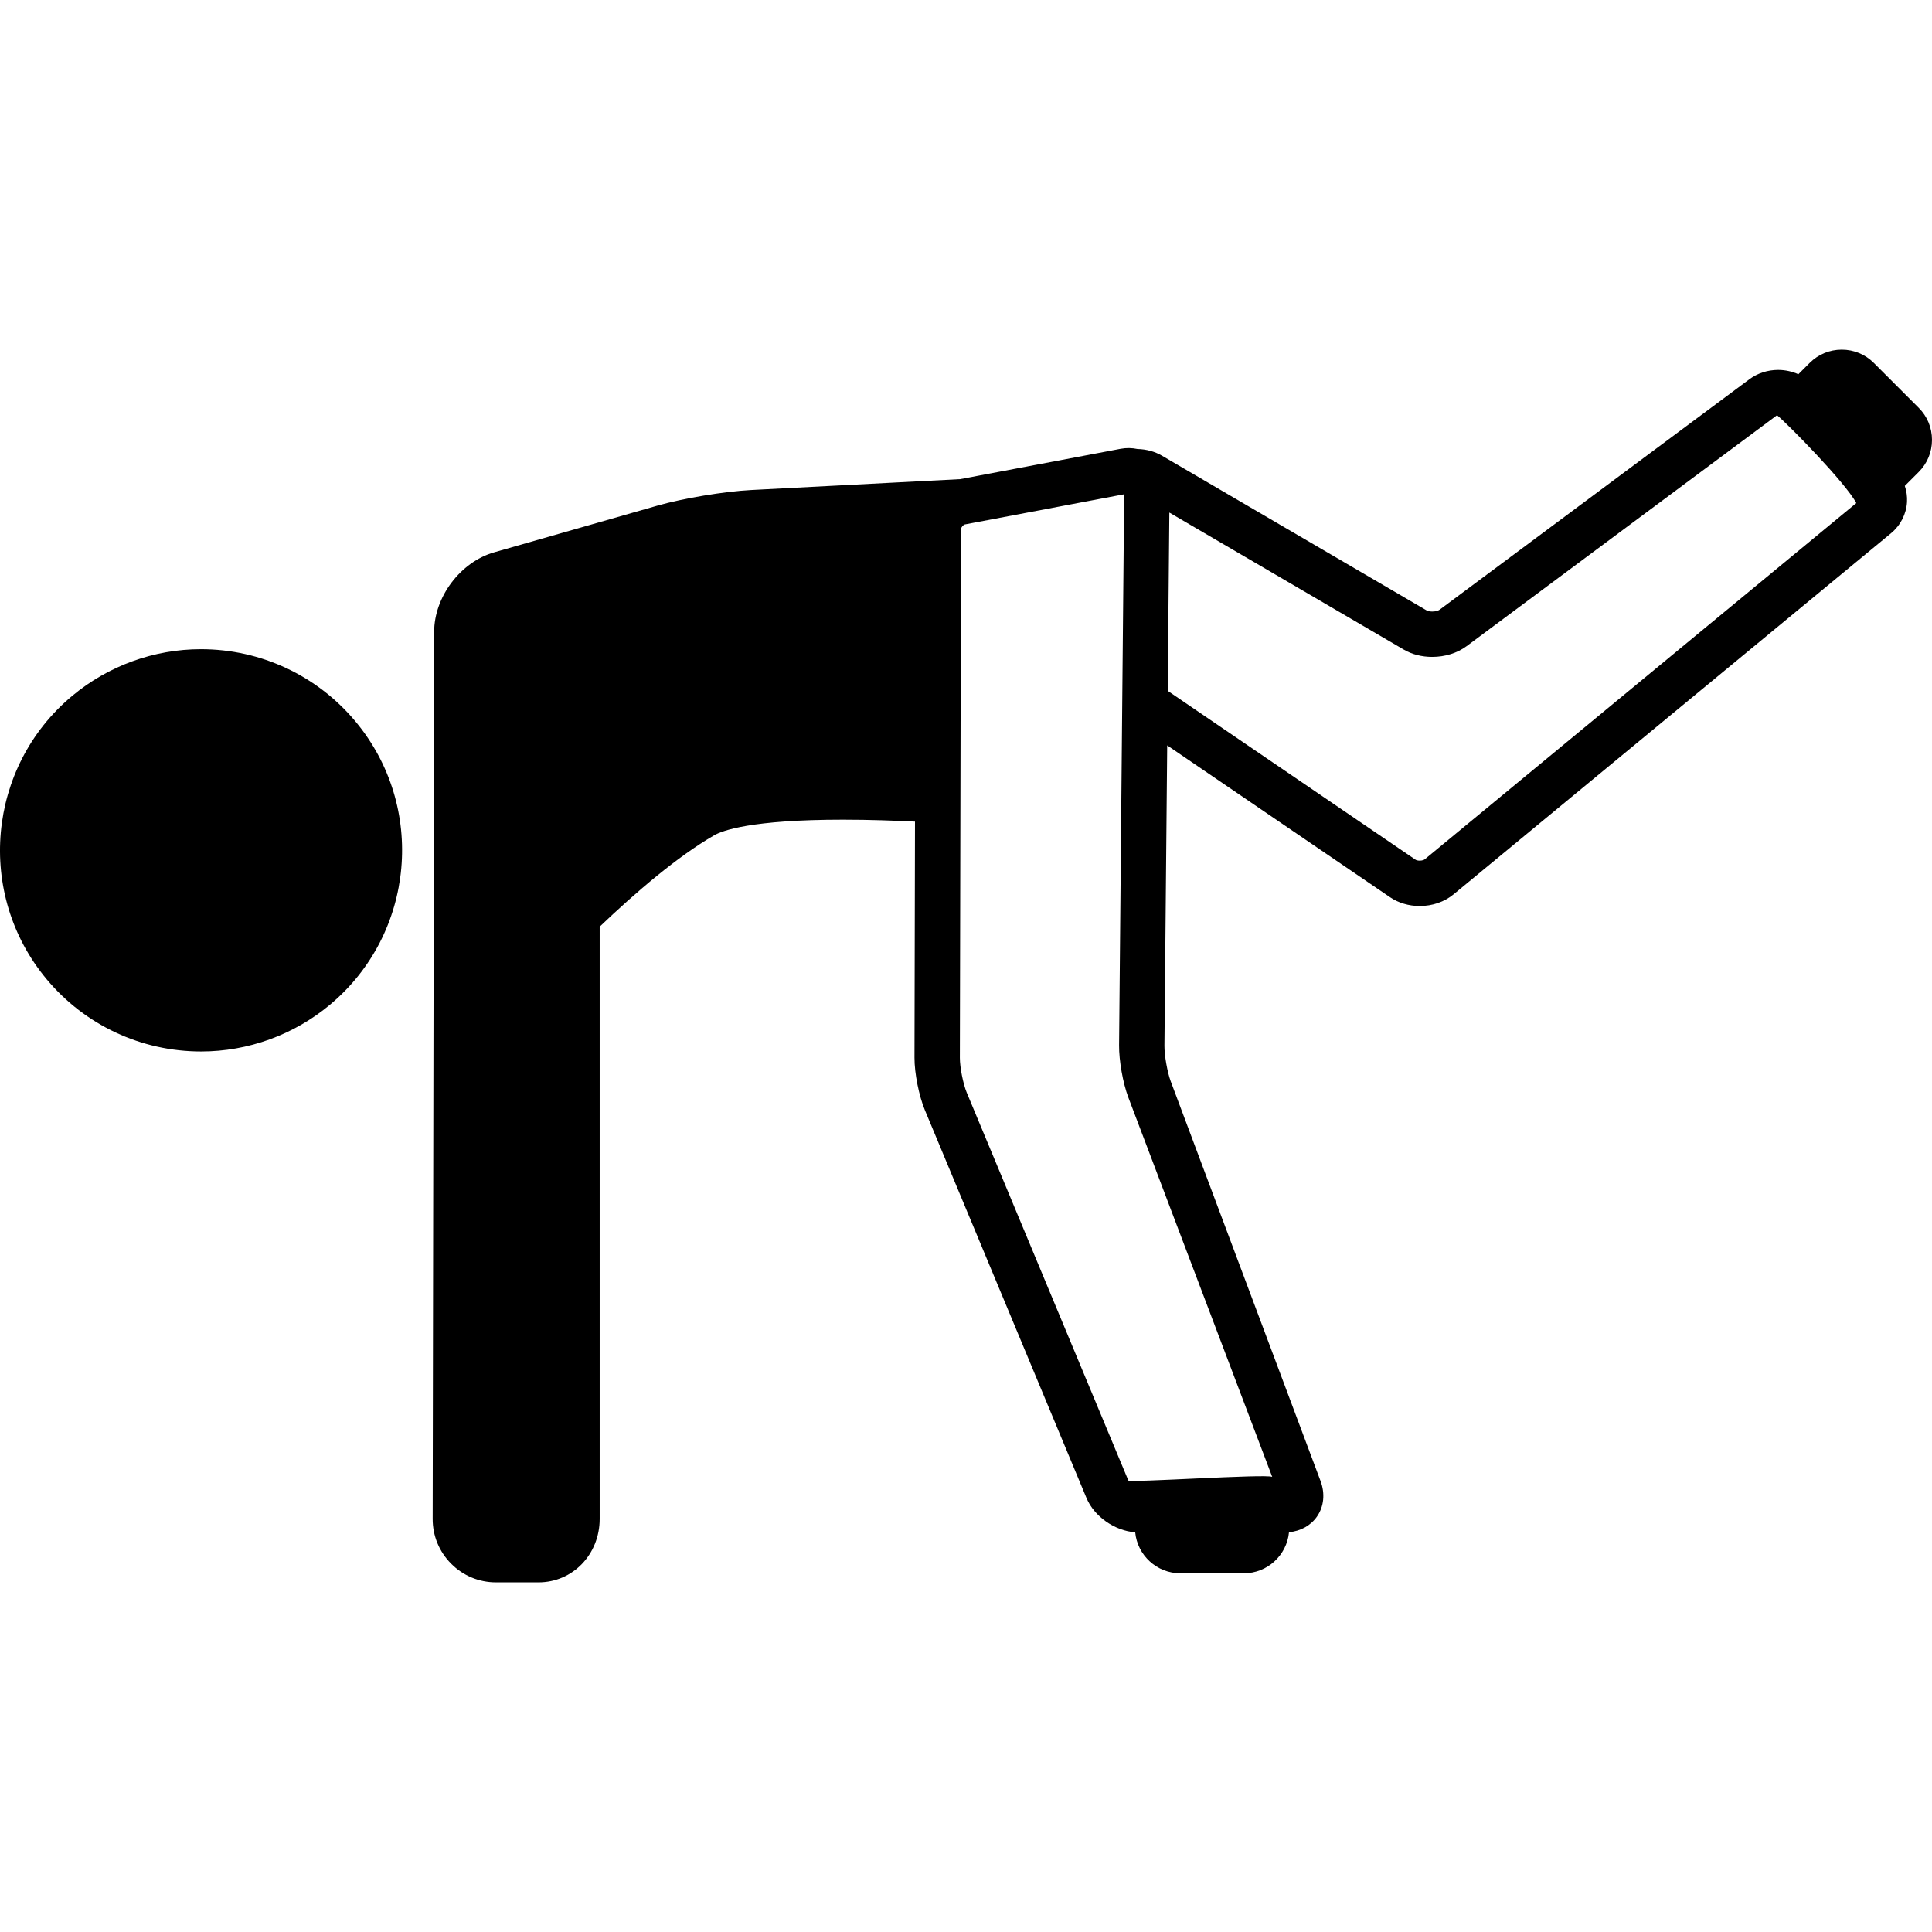
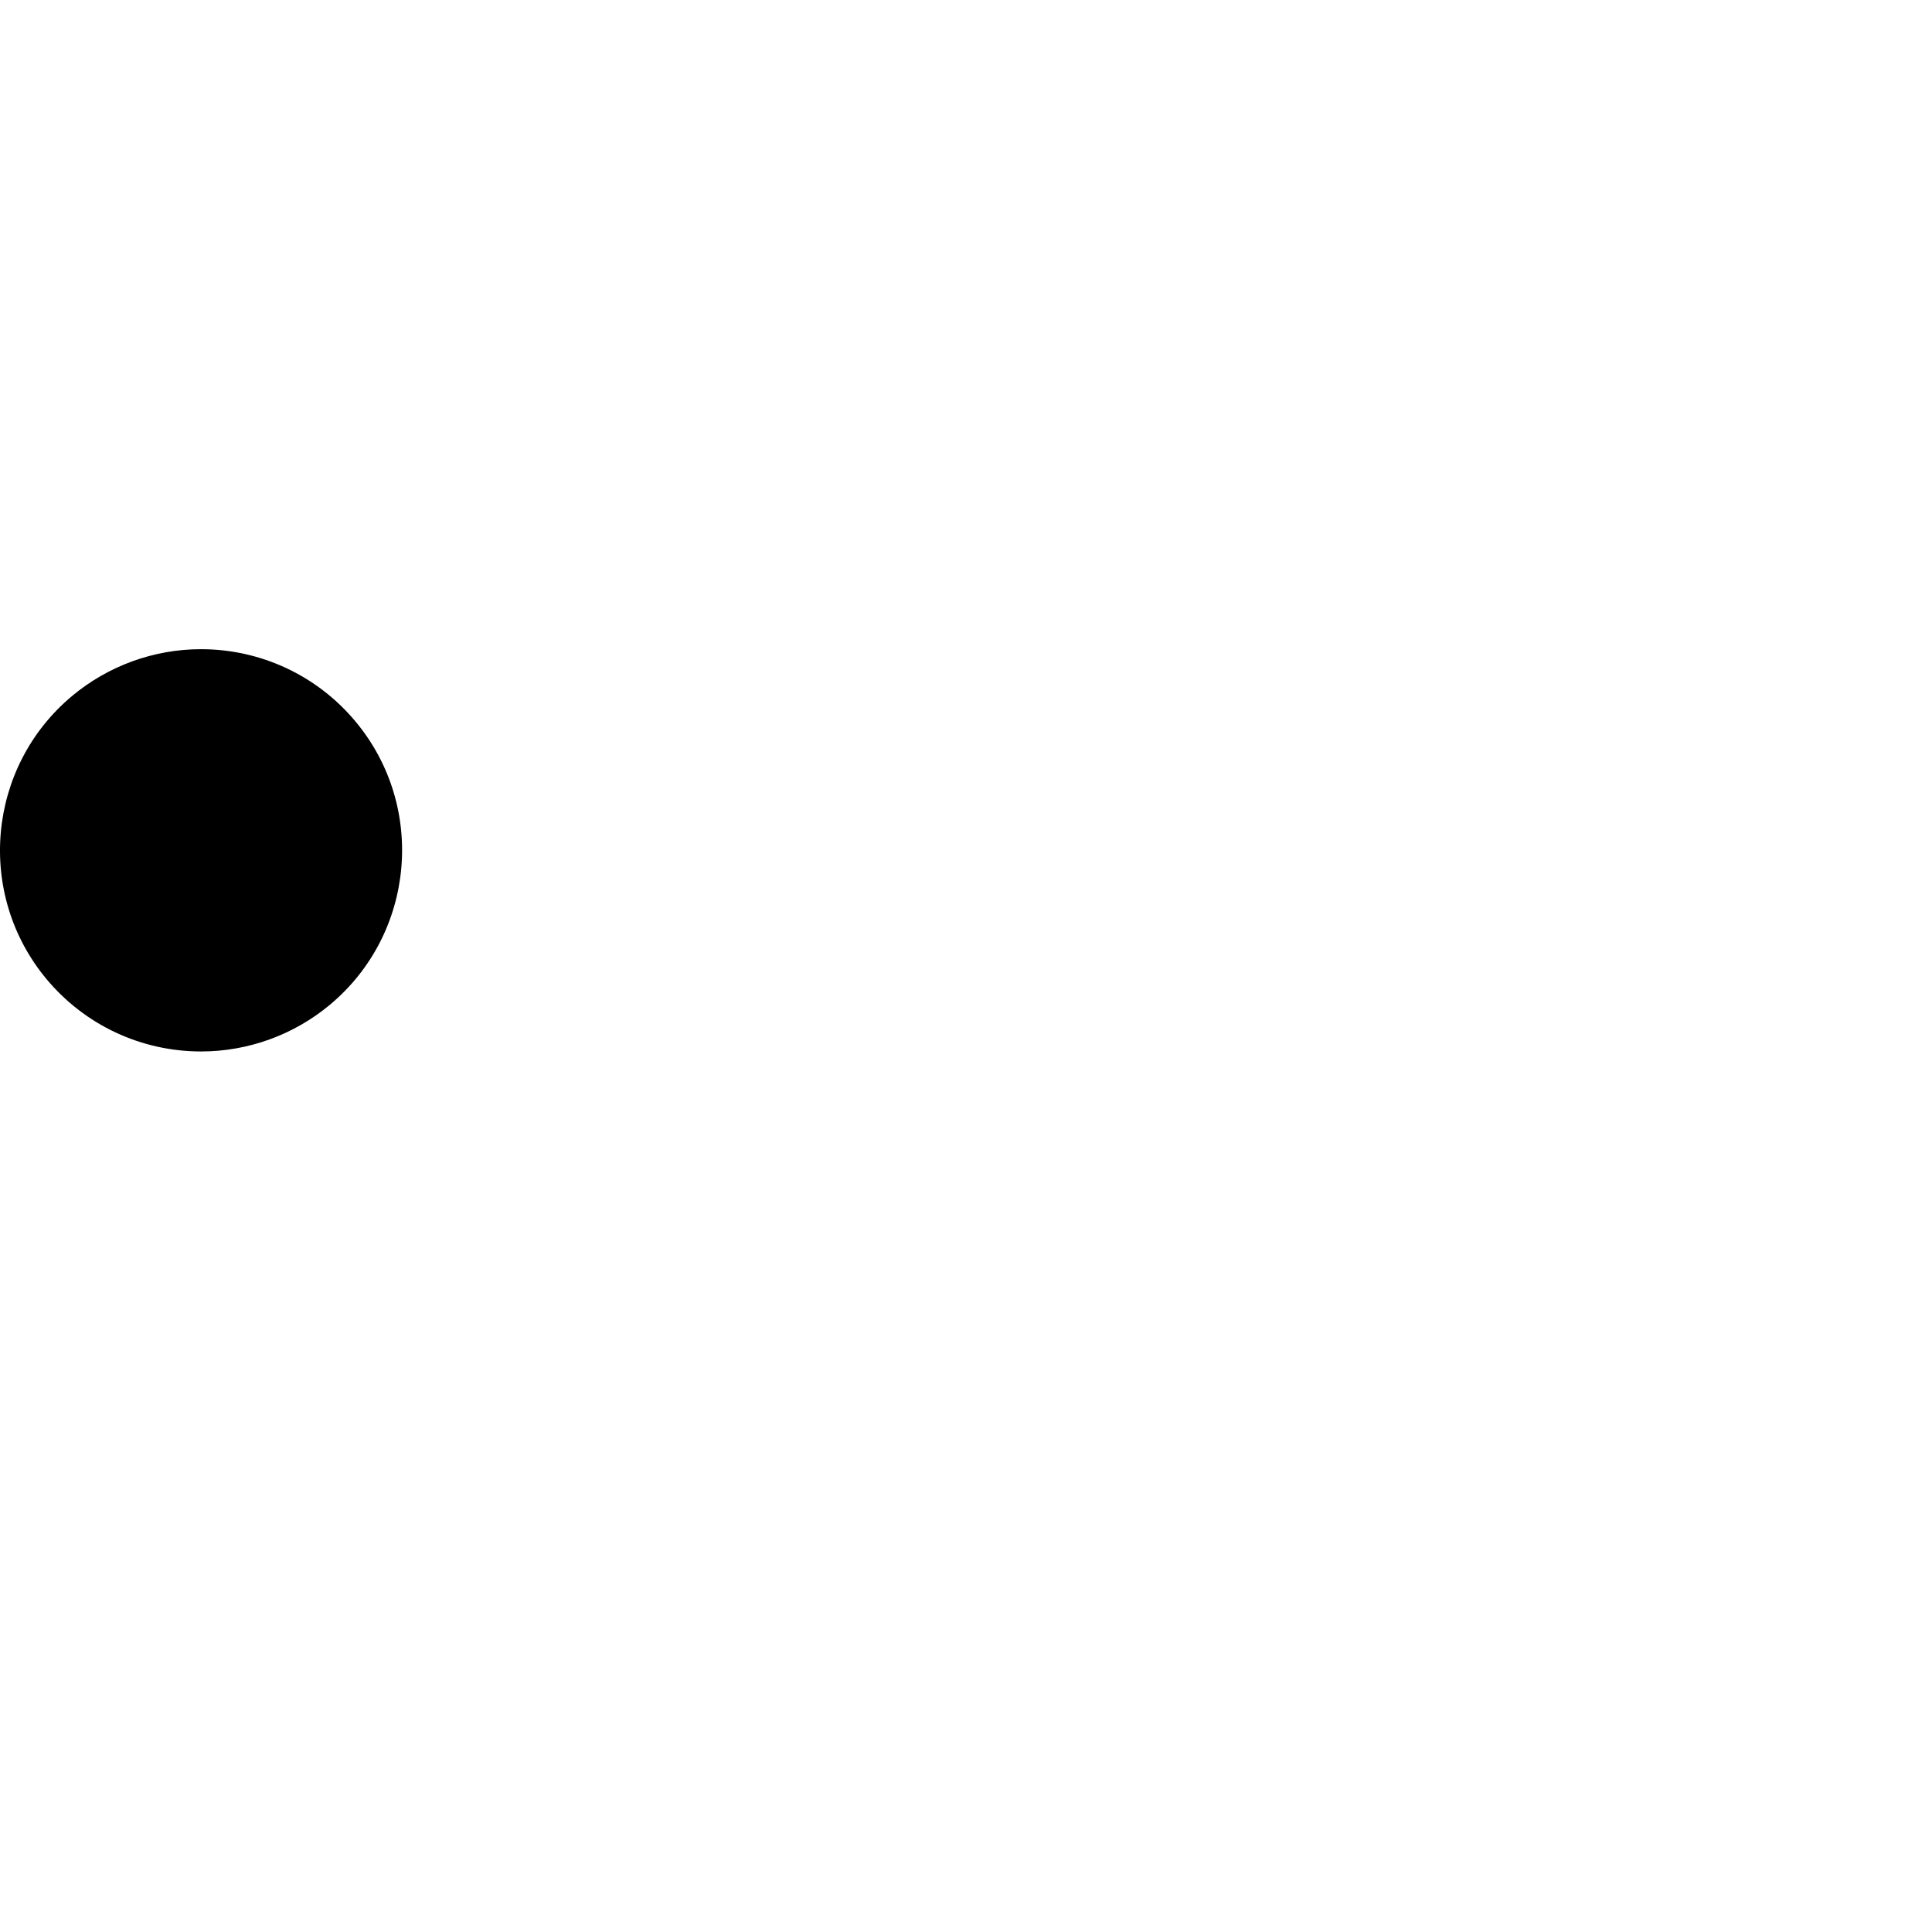
<svg xmlns="http://www.w3.org/2000/svg" version="1.1" id="Capa_1" x="0px" y="0px" viewBox="0 0 425.879 425.879" style="enable-background:new 0 0 425.879 425.879;" xml:space="preserve">
  <g>
-     <path d="M425.879,96.969c0-2.675-1.038-5.187-2.924-7.071l-9.899-9.899c-1.885-1.885-4.396-2.923-7.07-2.923   s-5.186,1.038-7.07,2.923l-2.495,2.495c-1.382-0.614-2.902-0.952-4.461-0.952c-2.301,0-4.551,0.73-6.335,2.059l-68.304,50.812   c-0.212,0.157-0.817,0.392-1.616,0.392c-0.632,0-1.055-0.148-1.205-0.236l-58.365-34.121c-1.586-0.927-3.447-1.424-5.392-1.47   c-1.197-0.252-2.46-0.283-3.727-0.046l-35.36,6.687l-46.072,2.398c-5.915,0.307-15.014,1.824-20.717,3.454l-35.937,10.277   c-7.427,2.123-13.237,9.838-13.227,17.563l-0.328,195.47c-0.018,3.734,1.428,7.252,4.07,9.907c2.642,2.654,6.153,4.116,9.887,4.116   h9.357c7.57,0,13.5-6.149,13.5-14V204.272c8.017-7.646,17.158-15.467,25.218-20.133c1.793-1.038,8.154-3.453,28.435-3.453   c5.94,0,11.605,0.211,15.854,0.427l-0.112,52.051c-0.008,3.423,0.979,8.388,2.295,11.551l35.617,85.489   c1.704,4.092,6.222,7.229,10.741,7.566c0.488,5.062,4.763,9.033,9.951,9.033h14c5.194,0,9.473-3.981,9.952-9.053   c2.581-0.247,4.796-1.473,6.171-3.456c1.533-2.212,1.818-5.067,0.781-7.834l-33.021-88.095c-0.748-1.995-1.41-5.74-1.391-7.858   l0.61-66.199l49.135,33.48c1.827,1.244,4.142,1.93,6.518,1.93c2.808,0,5.46-0.914,7.469-2.572l96.447-79.614   c2.081-1.718,3.361-4.225,3.514-6.876c0.069-1.207-0.109-2.408-0.488-3.546l3.068-3.069   C424.841,102.156,425.879,99.644,425.879,96.969z M280.44,325.553c-1.358-0.69-31.497,1.32-31.711,0.806l-35.617-85.488   c-0.804-1.932-1.531-5.594-1.526-7.685l0.25-116.56c0.001-0.349,0.511-0.963,0.853-1.027l35.113-6.646l-1.119,121.462   c-0.031,3.367,0.84,8.293,2.026,11.459L280.44,325.553z M314.047,189.434c-0.134,0.11-0.551,0.284-1.103,0.284   c-0.476,0-0.787-0.126-0.886-0.193l-54.656-37.242l0.362-39.3l51.687,30.216c1.794,1.05,3.956,1.604,6.253,1.604   c2.837,0,5.53-0.841,7.584-2.368l68.306-50.812c0.025-0.02,0.087-0.041,0.166-0.058c2.43,1.987,15.18,14.987,17.433,19.328   L314.047,189.434z" />
    <path d="M44.297,143.103c-10.354,0-20.438,3.659-28.396,10.304c-18.766,15.668-21.286,43.684-5.617,62.451   c8.448,10.117,20.861,15.92,34.056,15.92c10.353,0,20.437-3.659,28.395-10.303c18.767-15.669,21.287-43.686,5.617-62.451   C69.905,148.906,57.492,143.103,44.297,143.103z" />
  </g>
  <g>
</g>
  <g>
</g>
  <g>
</g>
  <g>
</g>
  <g>
</g>
  <g>
</g>
  <g>
</g>
  <g>
</g>
  <g>
</g>
  <g>
</g>
  <g>
</g>
  <g>
</g>
  <g>
</g>
  <g>
</g>
  <g>
</g>
</svg>